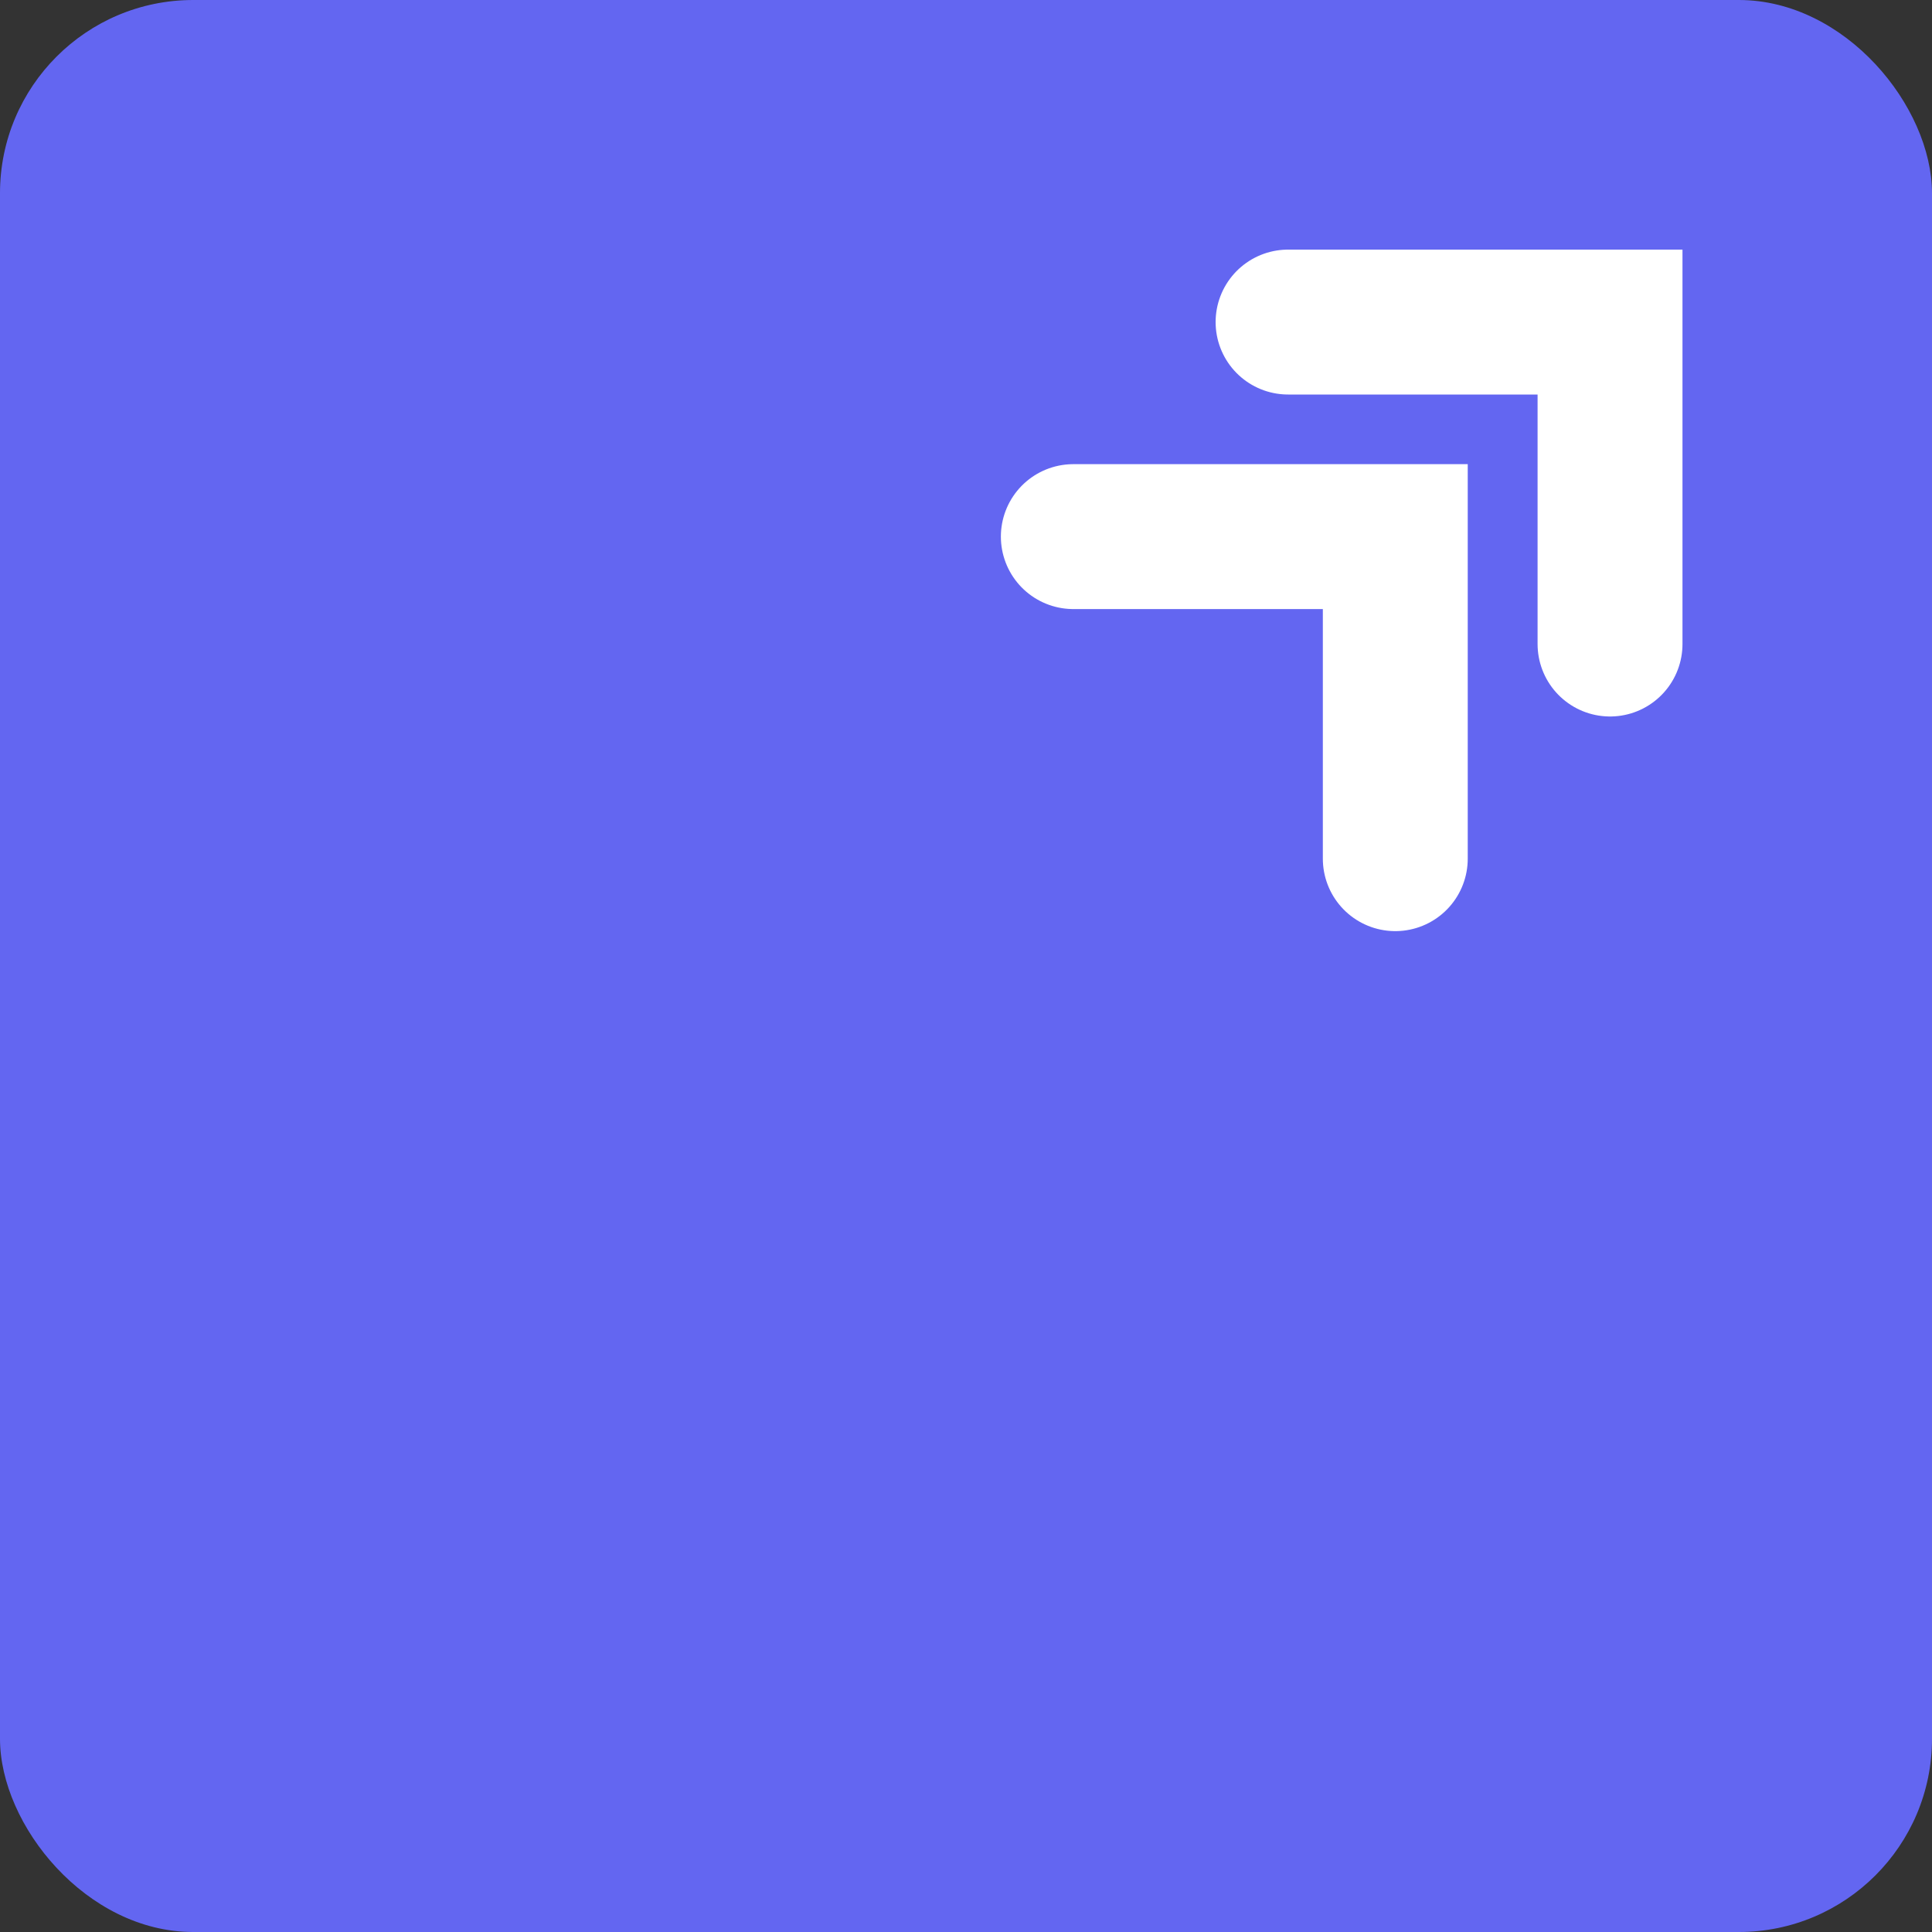
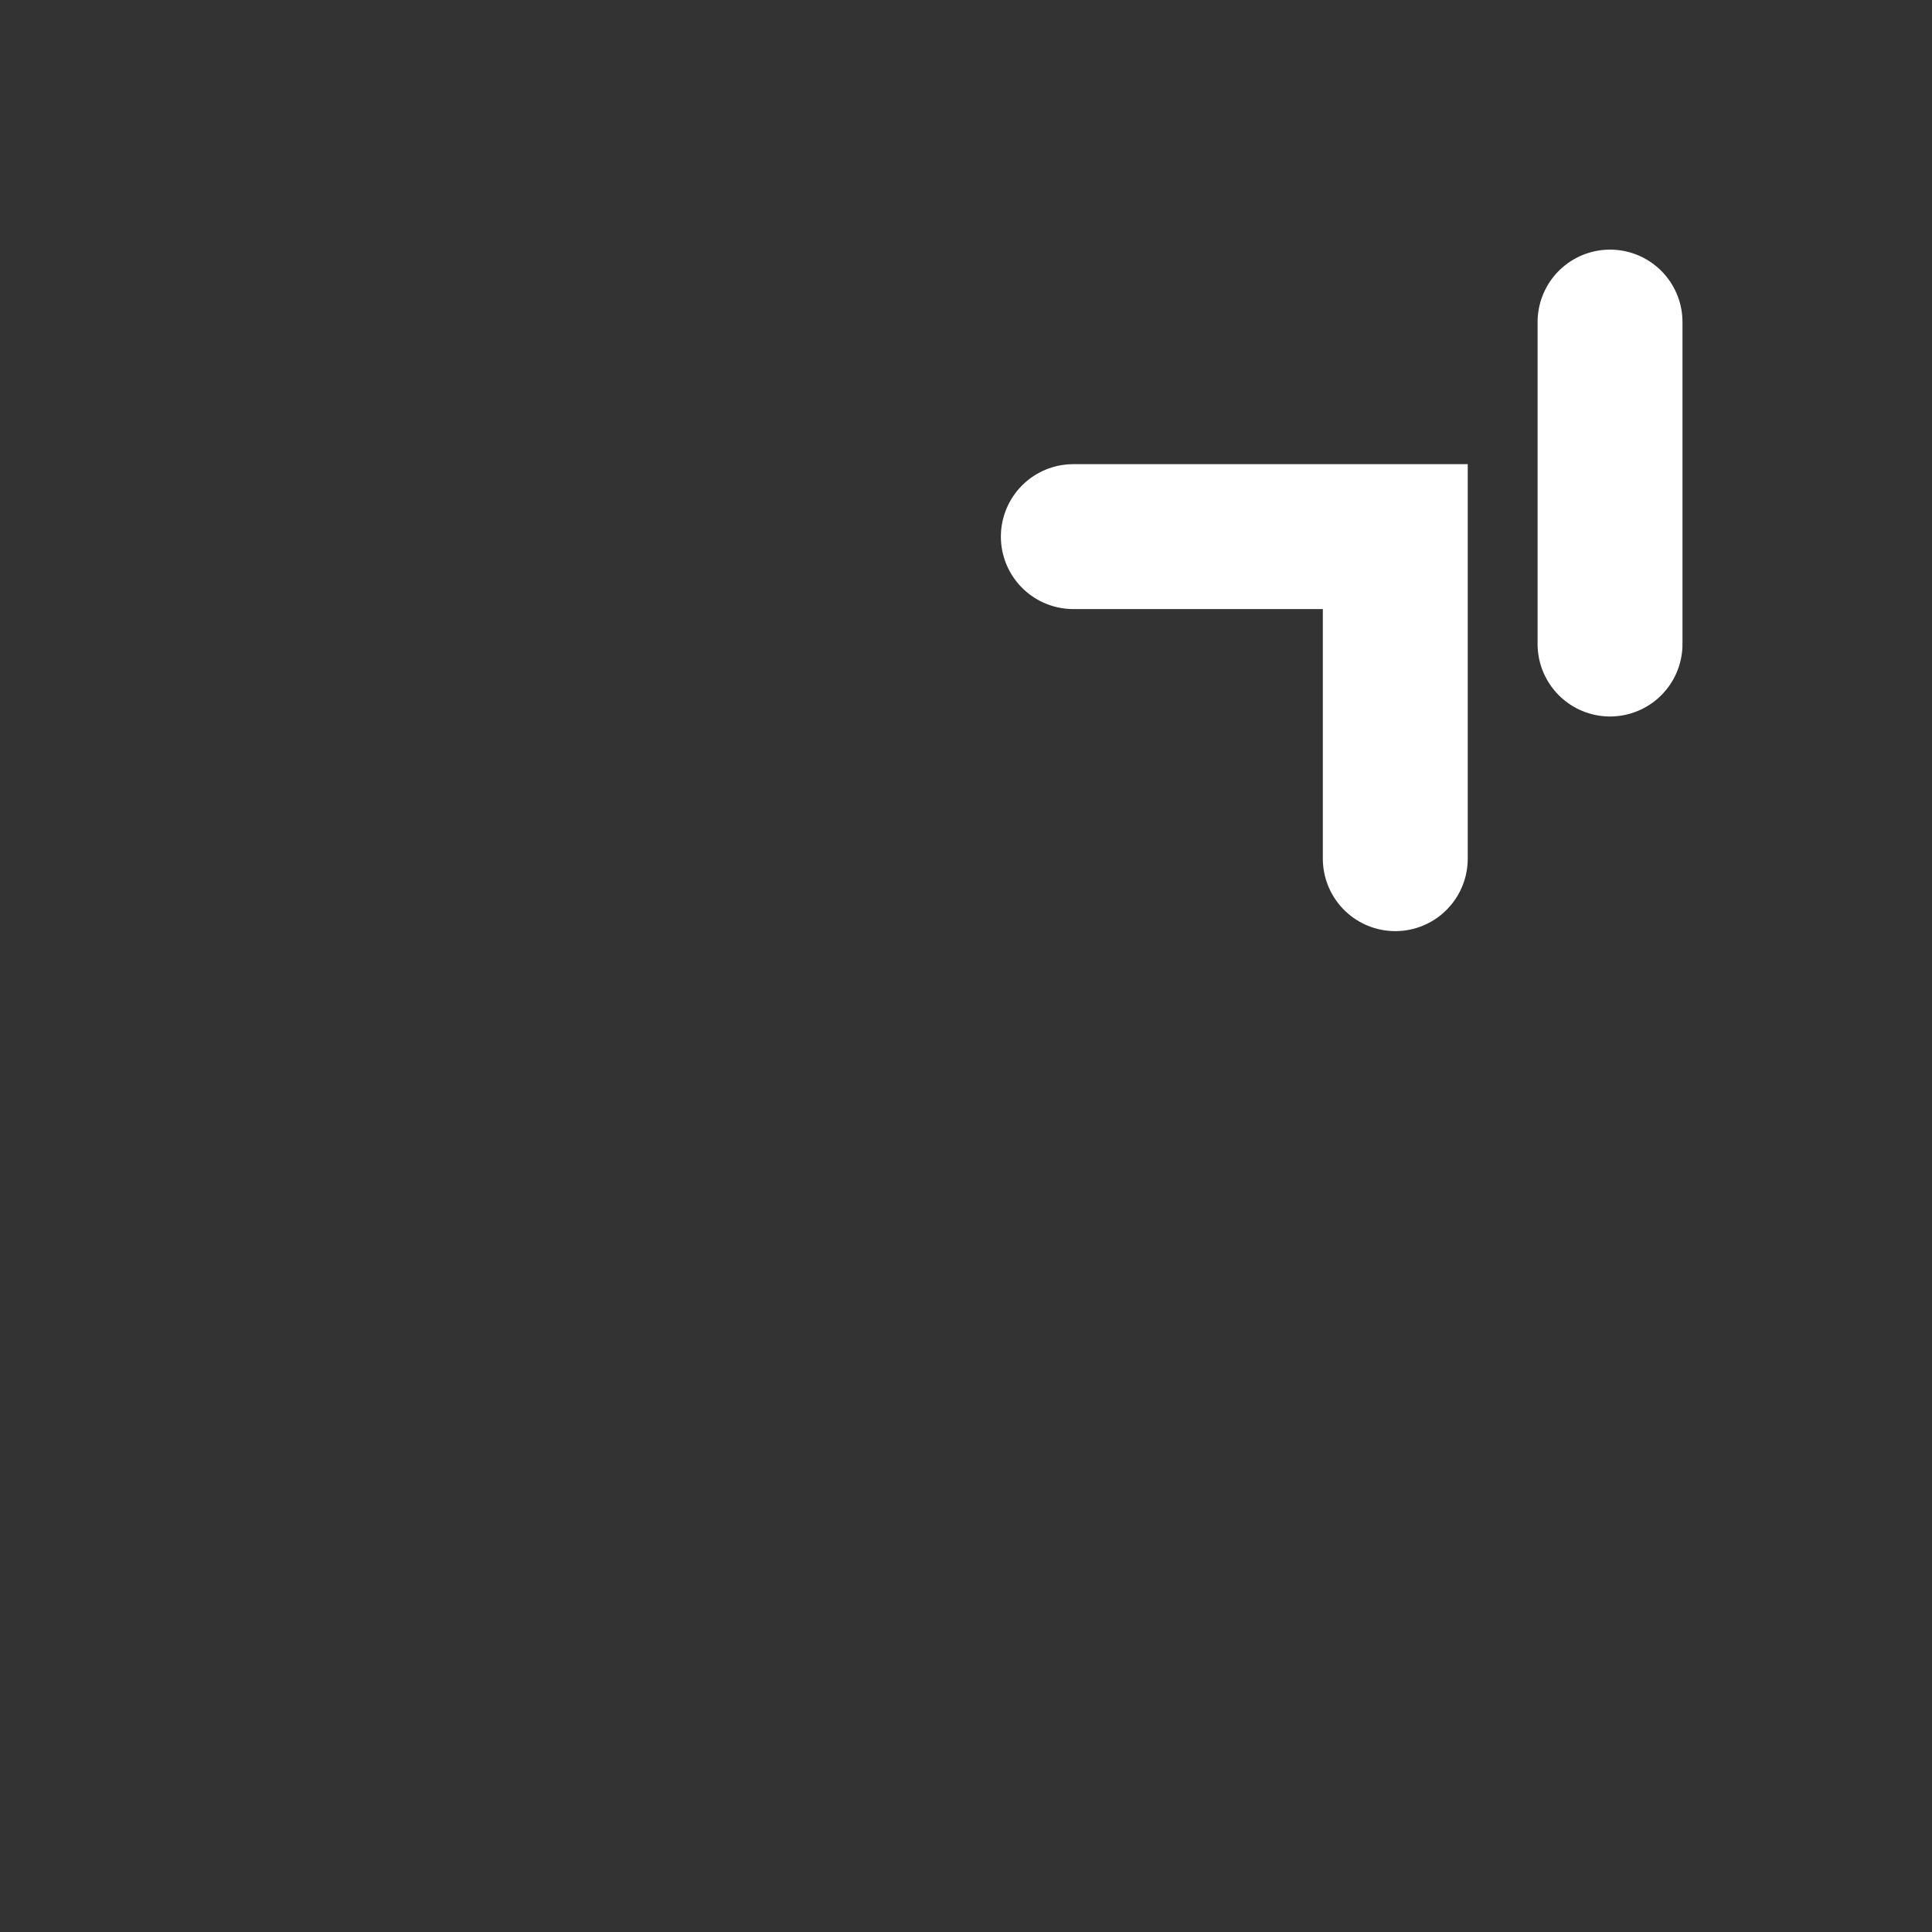
<svg xmlns="http://www.w3.org/2000/svg" width="20" height="20" viewBox="0 0 20 20" fill="none">
  <rect x="0" y="0" width="20" height="20" fill="#333333" stroke="none" />
-   <rect width="20" height="20" rx="2" fill="#6366F1" />
-   <path d="M16.667 6.667V3.334L13.334 3.334" stroke="white" stroke-width="1.5" stroke-linecap="round" />
+   <path d="M16.667 6.667V3.334" stroke="white" stroke-width="1.5" stroke-linecap="round" />
  <path d="M14.444 8.889V5.555H11.111" stroke="white" stroke-width="1.5" stroke-linecap="round" />
</svg>